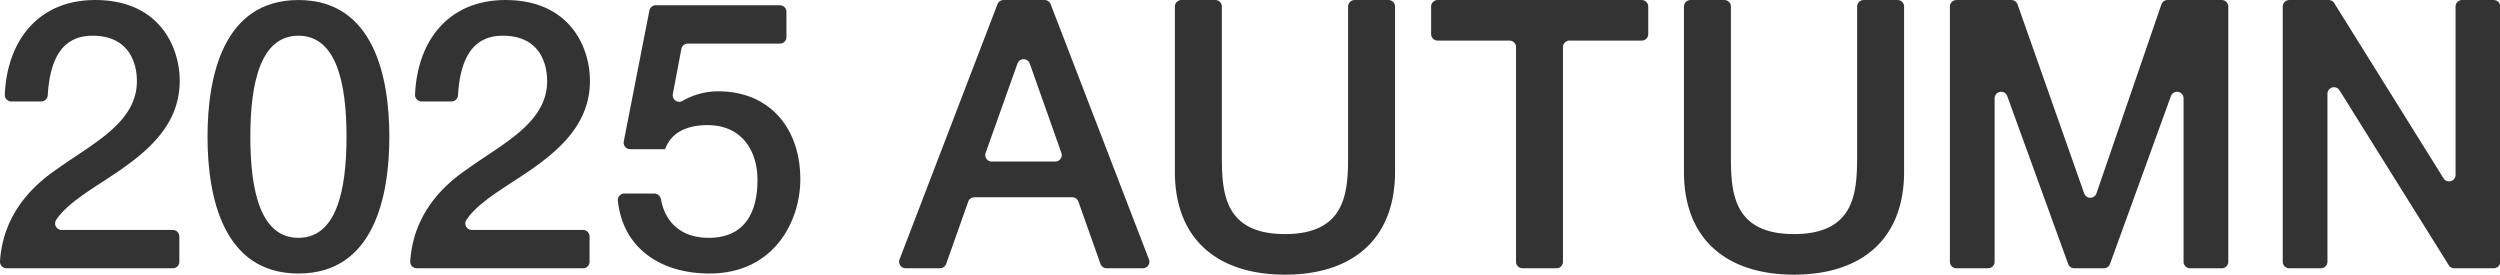
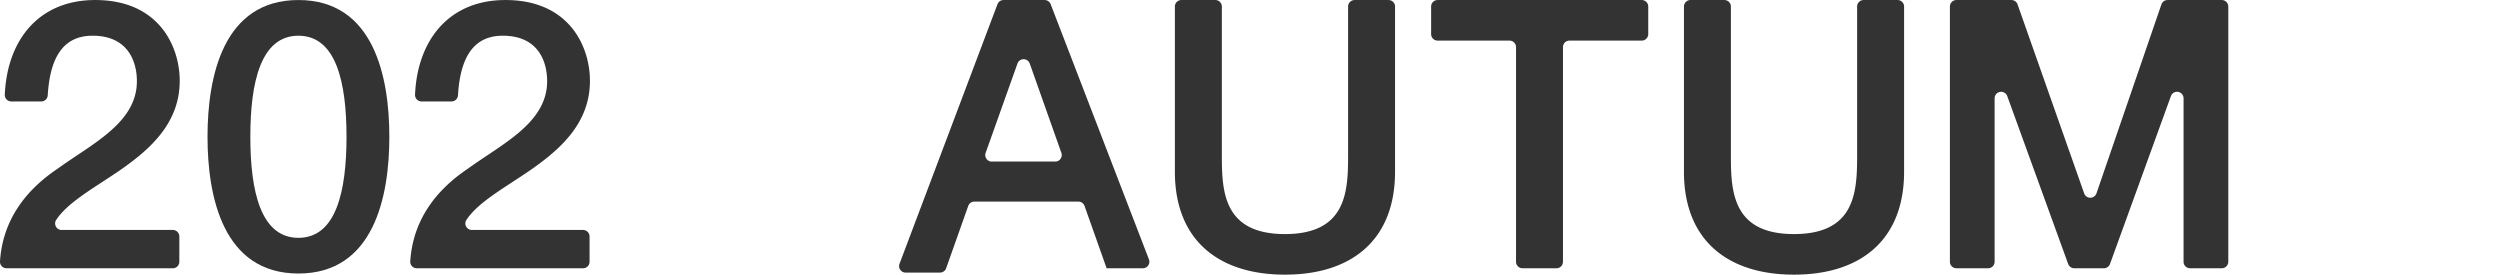
<svg xmlns="http://www.w3.org/2000/svg" width="710" height="78" viewBox="0 0 710 78">
  <defs>
    <clipPath id="clip-path">
      <rect id="長方形_1856" data-name="長方形 1856" width="710" height="78" transform="translate(0 -0.008)" fill="#333" />
    </clipPath>
  </defs>
  <g id="グループ_8461" data-name="グループ 8461" transform="translate(0 0.008)">
    <g id="グループ_8456" data-name="グループ 8456" transform="translate(0 0)" clip-path="url(#clip-path)">
      <path id="パス_6019" data-name="パス 6019" d="M49.081,76.177H1.855A1.851,1.851,0,0,1,0,74.22c.726-11.3,6.871-19.956,16.36-26.315,9.709-7.042,22.3-12.91,22.513-24.539.106-5.335-2.135-13.23-12.591-13.23-9.061,0-12.137,7.316-12.724,16.928a1.85,1.85,0,0,1-1.844,1.743h-8.5a1.855,1.855,0,0,1-1.854-1.931C2.044,11.324,11.043,0,27.032,0,45.277,0,51.039,13.336,51.039,22.938c0,11.842-8.108,19.205-16.644,25.18-7.345,5.077-15,9.153-18.44,14.323A1.849,1.849,0,0,0,17.514,65.3H49.081a1.85,1.85,0,0,1,1.85,1.851v7.181a1.85,1.85,0,0,1-1.85,1.851" transform="translate(0 0)" fill="#333" />
      <path id="パス_6020" data-name="パス 6020" d="M90.621,38.836c0,16.963-4.375,38.836-25.819,38.836S38.982,55.8,38.982,38.836,43.356,0,64.8,0,90.621,21.872,90.621,38.836m-12.163,0c0-15.578-2.987-28.7-13.657-28.7s-13.657,13.123-13.657,28.7,2.987,28.7,13.657,28.7,13.657-13.124,13.657-28.7" transform="translate(19.953 0)" fill="#333" />
      <path id="パス_6021" data-name="パス 6021" d="M126.144,76.177H78.918a1.851,1.851,0,0,1-1.852-1.958c.726-11.3,6.871-19.956,16.36-26.315,9.709-7.042,22.3-12.91,22.513-24.539.106-5.335-2.135-13.23-12.591-13.23-9.061,0-12.137,7.316-12.724,16.928a1.85,1.85,0,0,1-1.844,1.743h-8.5a1.853,1.853,0,0,1-1.852-1.931C79.107,11.324,88.106,0,104.1,0,122.34,0,128.1,13.336,128.1,22.938c0,11.842-8.108,19.205-16.644,25.18-7.345,5.077-15,9.153-18.438,14.323A1.848,1.848,0,0,0,94.576,65.3h31.567a1.85,1.85,0,0,1,1.85,1.851v7.181a1.85,1.85,0,0,1-1.85,1.851" transform="translate(39.444 0)" fill="#333" />
-       <path id="パス_6022" data-name="パス 6022" d="M126.842.988h35.247a1.851,1.851,0,0,1,1.852,1.851v7.18a1.851,1.851,0,0,1-1.852,1.851H135.921a1.853,1.853,0,0,0-1.819,1.507L131.68,26.2a1.847,1.847,0,0,0,2.739,1.946,20.367,20.367,0,0,1,10.1-2.729c14.831,0,23.366,10.668,23.366,24.965,0,11.95-7.469,26.779-25.819,26.779-13.738,0-24.566-7.086-26-20.7a1.846,1.846,0,0,1,1.844-2.021h8.456a1.99,1.99,0,0,1,1.947,1.662c1.265,6.971,6.206,10.928,13.537,10.928,10.349,0,13.87-7.361,13.87-16.431,0-8.215-4.375-15.578-14.19-15.578-5.121,0-10.135,1.6-12.057,6.829h-9.913a1.851,1.851,0,0,1-1.817-2.206l7.278-37.161a1.849,1.849,0,0,1,1.816-1.5" transform="translate(59.406 0.506)" fill="#333" />
-       <path id="パス_6023" data-name="パス 6023" d="M198.563,0H210.21a1.849,1.849,0,0,1,1.727,1.185L239.851,73.66a1.852,1.852,0,0,1-1.727,2.517H227.832a1.851,1.851,0,0,1-1.745-1.232l-6.274-17.7a1.854,1.854,0,0,0-1.745-1.232H190.276a1.851,1.851,0,0,0-1.745,1.232l-6.274,17.7a1.852,1.852,0,0,1-1.745,1.232h-9.764a1.851,1.851,0,0,1-1.728-2.514L196.835,1.187A1.849,1.849,0,0,1,198.563,0M195.22,45.877h18.017a1.851,1.851,0,0,0,1.745-2.469L206,18.036a1.852,1.852,0,0,0-3.489,0l-9.038,25.373a1.851,1.851,0,0,0,1.743,2.472" transform="translate(86.449 0)" fill="#333" />
+       <path id="パス_6023" data-name="パス 6023" d="M198.563,0H210.21a1.849,1.849,0,0,1,1.727,1.185L239.851,73.66a1.852,1.852,0,0,1-1.727,2.517H227.832l-6.274-17.7a1.854,1.854,0,0,0-1.745-1.232H190.276a1.851,1.851,0,0,0-1.745,1.232l-6.274,17.7a1.852,1.852,0,0,1-1.745,1.232h-9.764a1.851,1.851,0,0,1-1.728-2.514L196.835,1.187A1.849,1.849,0,0,1,198.563,0M195.22,45.877h18.017a1.851,1.851,0,0,0,1.745-2.469L206,18.036a1.852,1.852,0,0,0-3.489,0l-9.038,25.373a1.851,1.851,0,0,0,1.743,2.472" transform="translate(86.449 0)" fill="#333" />
      <path id="パス_6024" data-name="パス 6024" d="M222.555,0h9.635a1.851,1.851,0,0,1,1.85,1.851V44.383c0,10.243.64,22.085,17.924,22.085S269.89,54.626,269.89,44.383V1.851A1.85,1.85,0,0,1,271.74,0h9.635a1.851,1.851,0,0,1,1.851,1.851V48.759c0,19.524-12.483,29.233-31.26,29.233S220.7,68.283,220.7,48.759V1.851A1.85,1.85,0,0,1,222.555,0" transform="translate(112.967 0)" fill="#333" />
      <path id="パス_6025" data-name="パス 6025" d="M270.683,0h57.967A1.85,1.85,0,0,1,330.5,1.851V9.671a1.852,1.852,0,0,1-1.851,1.852H308.132a1.851,1.851,0,0,0-1.85,1.851V74.327a1.85,1.85,0,0,1-1.85,1.851H294.8a1.85,1.85,0,0,1-1.85-1.851V13.374a1.851,1.851,0,0,0-1.852-1.851h-20.41a1.852,1.852,0,0,1-1.85-1.852V1.851A1.85,1.85,0,0,1,270.683,0" transform="translate(137.602 0)" fill="#333" />
      <path id="パス_6026" data-name="パス 6026" d="M318.177,0h9.635a1.85,1.85,0,0,1,1.851,1.851V44.383c0,10.243.64,22.085,17.924,22.085s17.924-11.842,17.924-22.085V1.851A1.851,1.851,0,0,1,367.361,0H377a1.85,1.85,0,0,1,1.851,1.851V48.759c0,19.524-12.483,29.233-31.26,29.233s-31.26-9.709-31.26-29.233V1.851A1.851,1.851,0,0,1,318.177,0" transform="translate(161.911 0)" fill="#333" />
      <path id="パス_6027" data-name="パス 6027" d="M368.14,0h15.617A1.85,1.85,0,0,1,385.5,1.235l18.916,53.671a1.851,1.851,0,0,0,3.5-.014l18.44-53.643A1.852,1.852,0,0,1,428.1,0H443.5a1.852,1.852,0,0,1,1.852,1.851V74.327a1.852,1.852,0,0,1-1.852,1.851H434.5a1.851,1.851,0,0,1-1.851-1.851V27.913a1.851,1.851,0,0,0-3.591-.63L411.755,74.959a1.848,1.848,0,0,1-1.739,1.219h-8.4a1.851,1.851,0,0,1-1.74-1.219L382.575,27.283a1.85,1.85,0,0,0-3.589.63V74.327a1.852,1.852,0,0,1-1.852,1.851H368.14a1.851,1.851,0,0,1-1.851-1.851V1.851A1.85,1.85,0,0,1,368.14,0" transform="translate(187.484 0)" fill="#333" />
-       <path id="パス_6028" data-name="パス 6028" d="M430.664,0h11.2a1.852,1.852,0,0,1,1.571.871L474.47,50.633a1.851,1.851,0,0,0,3.421-.978V1.851A1.85,1.85,0,0,1,479.742,0h8.994a1.851,1.851,0,0,1,1.852,1.851V74.327a1.851,1.851,0,0,1-1.852,1.851H477.529a1.85,1.85,0,0,1-1.568-.869L444.93,25.639a1.851,1.851,0,0,0-3.421.98V74.327a1.851,1.851,0,0,1-1.851,1.851h-8.994a1.85,1.85,0,0,1-1.85-1.851V1.851A1.85,1.85,0,0,1,430.664,0" transform="translate(219.487 0)" fill="#333" />
    </g>
  </g>
</svg>